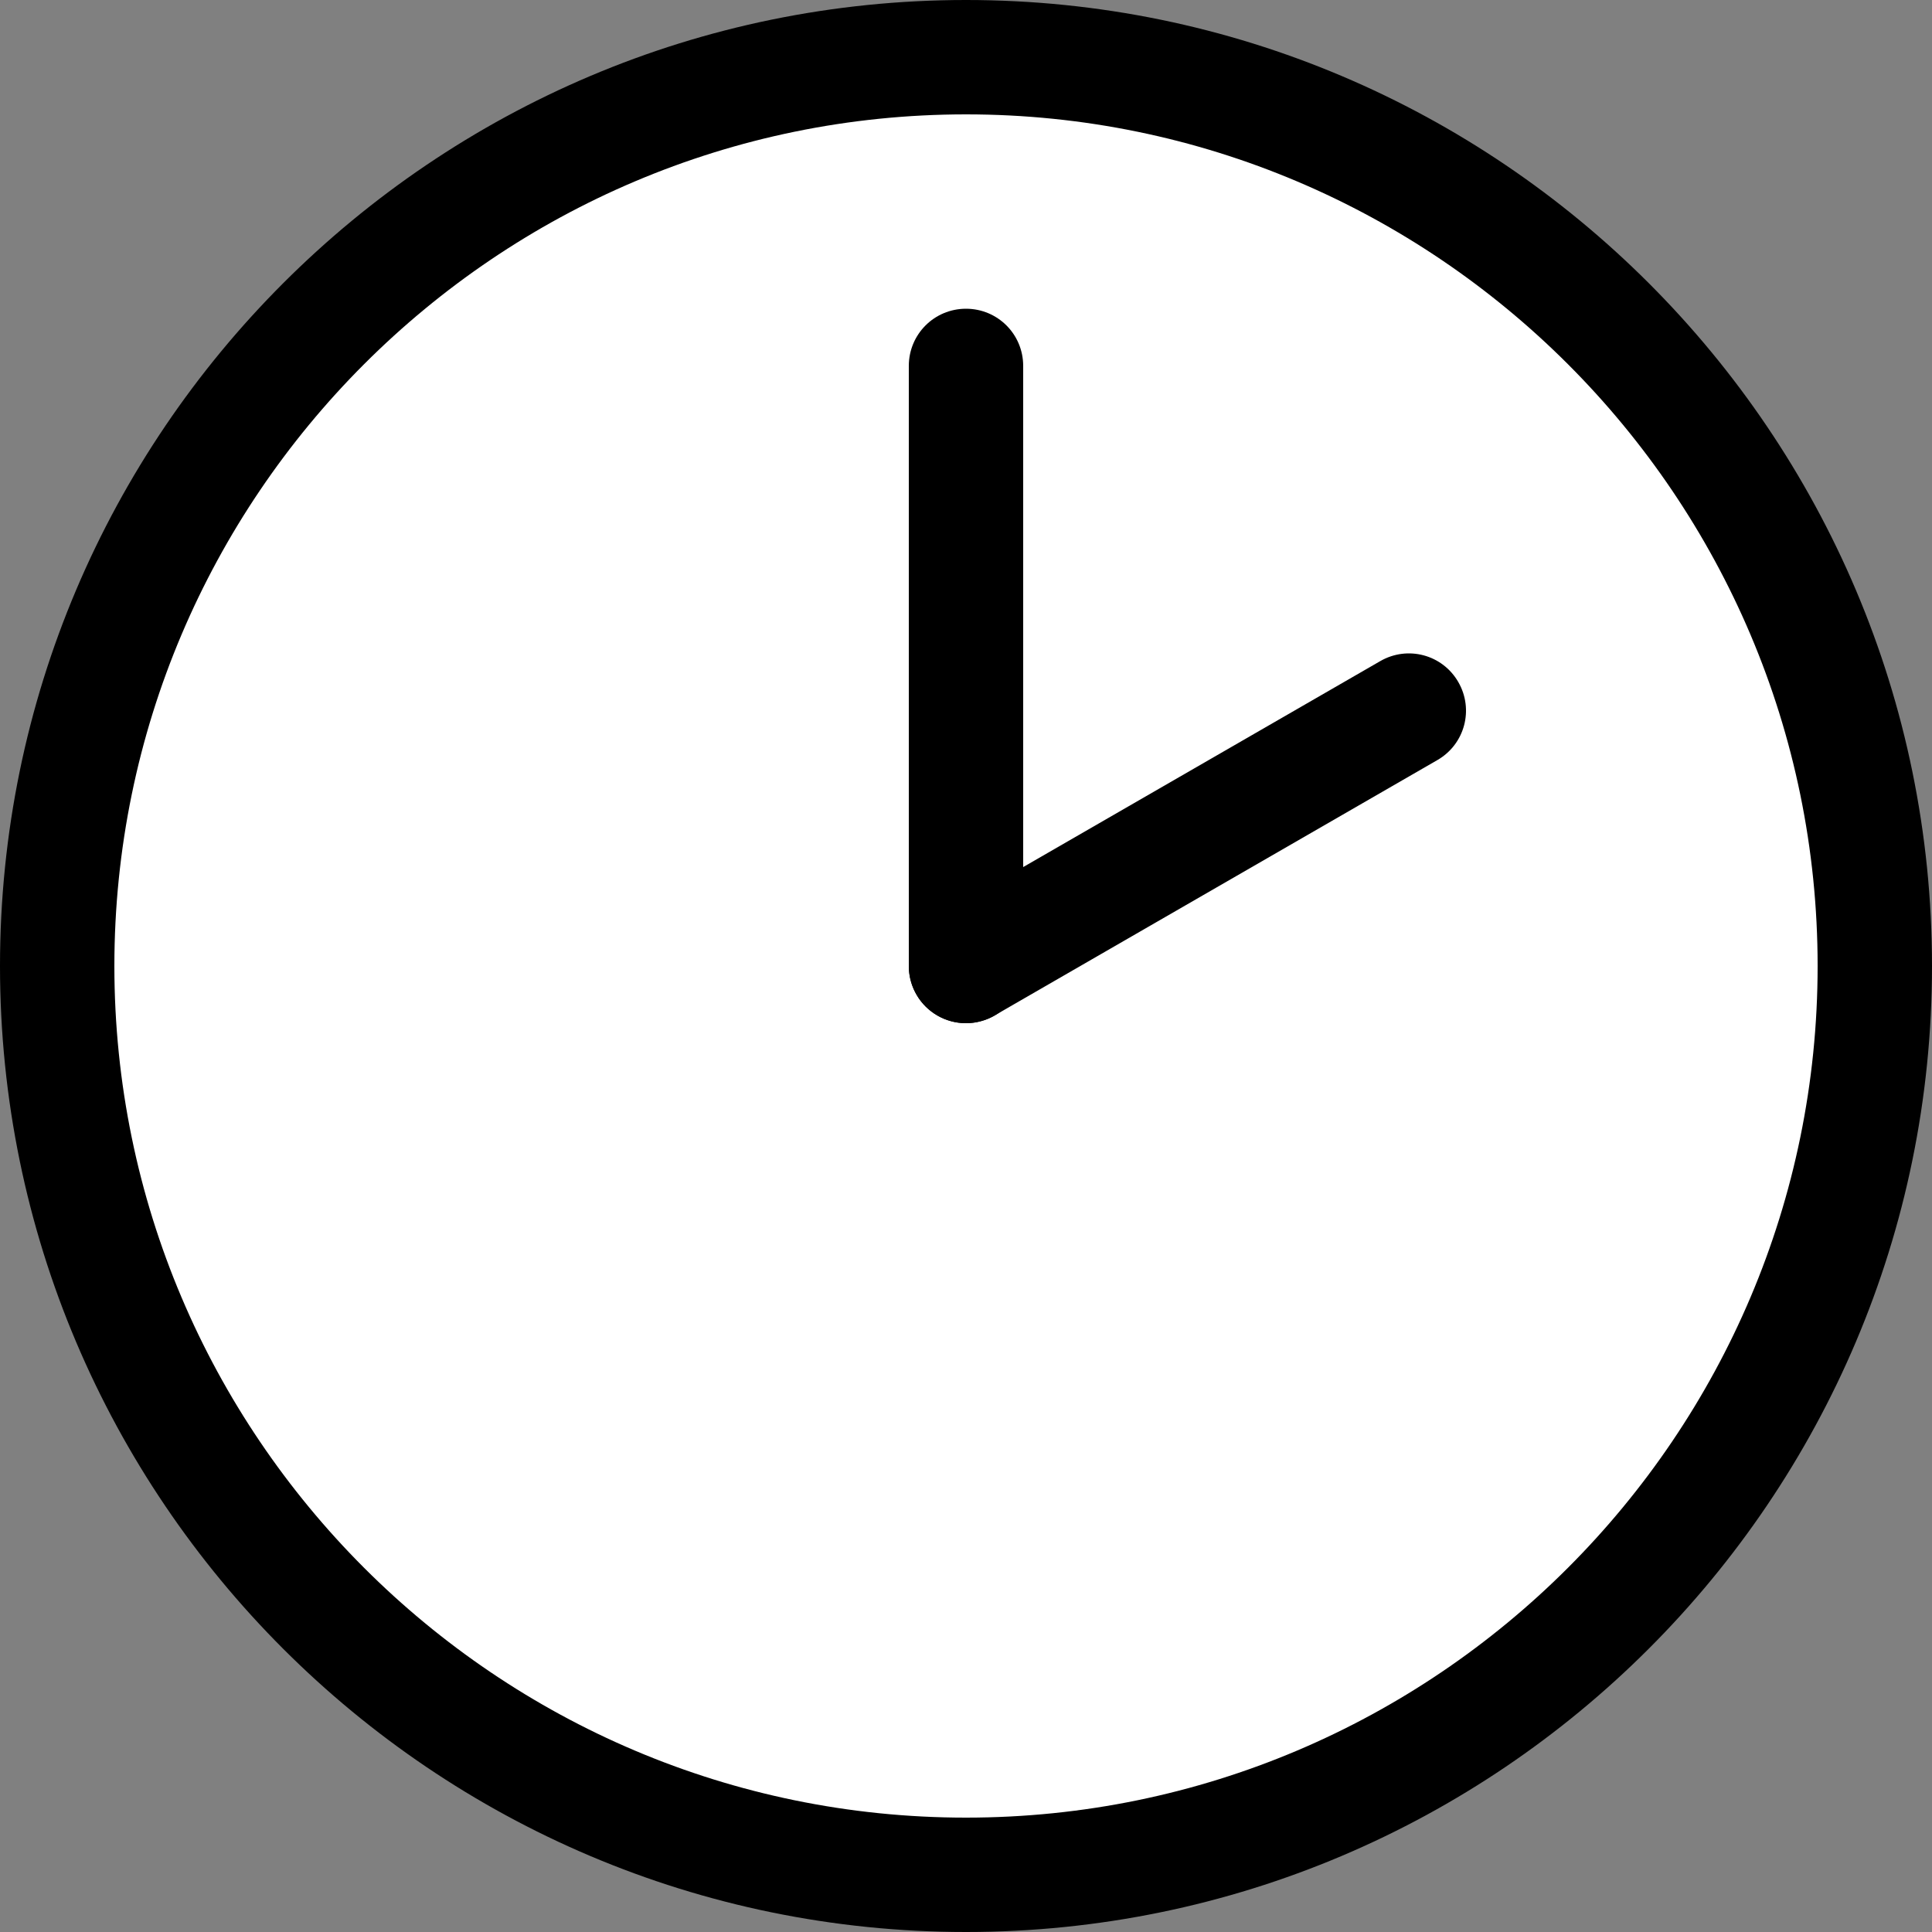
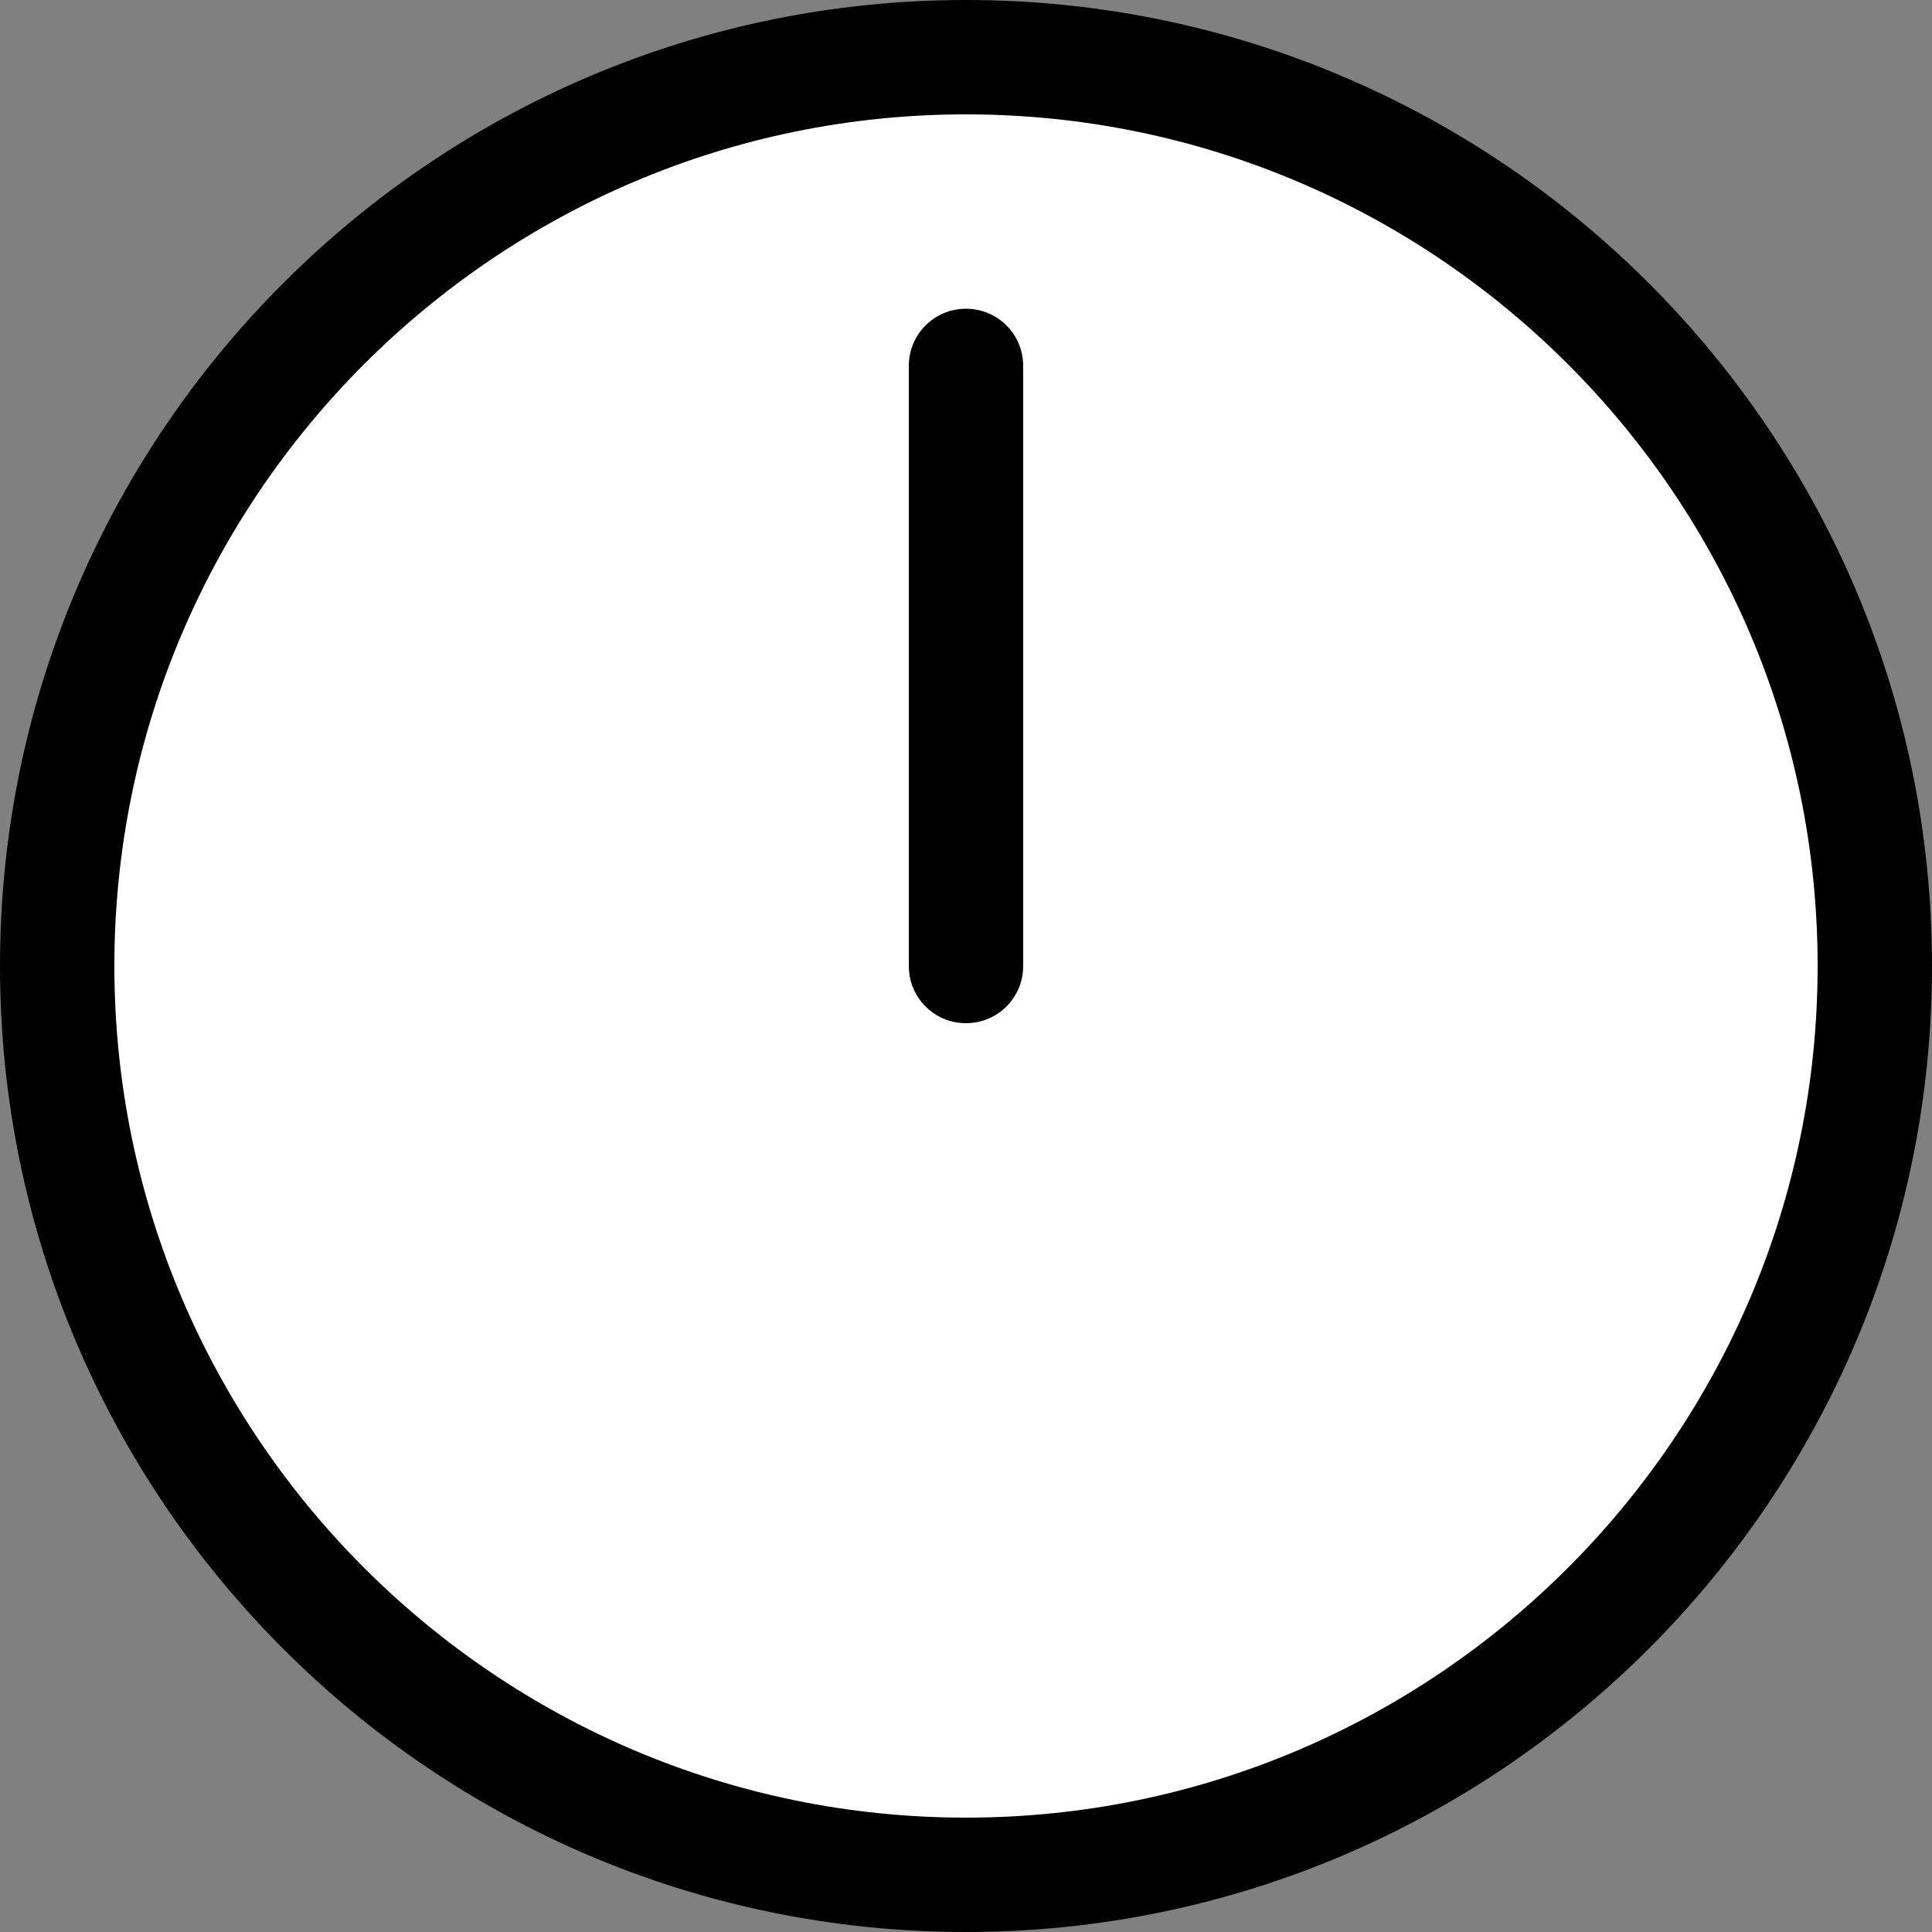
<svg xmlns="http://www.w3.org/2000/svg" id="Ebene_2" width="50" height="50" viewBox="0 0 50 50">
  <rect x="0" y="0" width="50" height="50" fill="#808080" stroke="none" />
  <defs>
    <style>.cls-1{fill:#fff;}</style>
  </defs>
  <g id="design">
    <circle class="cls-1" cx="25" cy="25" r="23.52" />
    <path d="M25,50C11.21,50,0,38.79,0,25S11.21,0,25,0s25,11.21,25,25-11.22,25-25,25ZM25,2.96C12.85,2.96,2.96,12.85,2.96,25s9.89,22.04,22.04,22.04,22.04-9.89,22.04-22.04S37.15,2.96,25,2.96Z" />
    <path d="M25,26.48c-.82,0-1.48-.66-1.48-1.48v-15.53c0-.82.66-1.48,1.48-1.48s1.48.66,1.48,1.48v15.53c0,.82-.66,1.48-1.48,1.48Z" />
-     <path d="M25,26.48c-.51,0-1.01-.27-1.28-.74-.41-.71-.17-1.61.54-2.02l11.46-6.61c.71-.41,1.61-.17,2.02.54.41.71.17,1.61-.54,2.02l-11.46,6.61c-.23.13-.49.2-.74.2Z" />
  </g>
</svg>